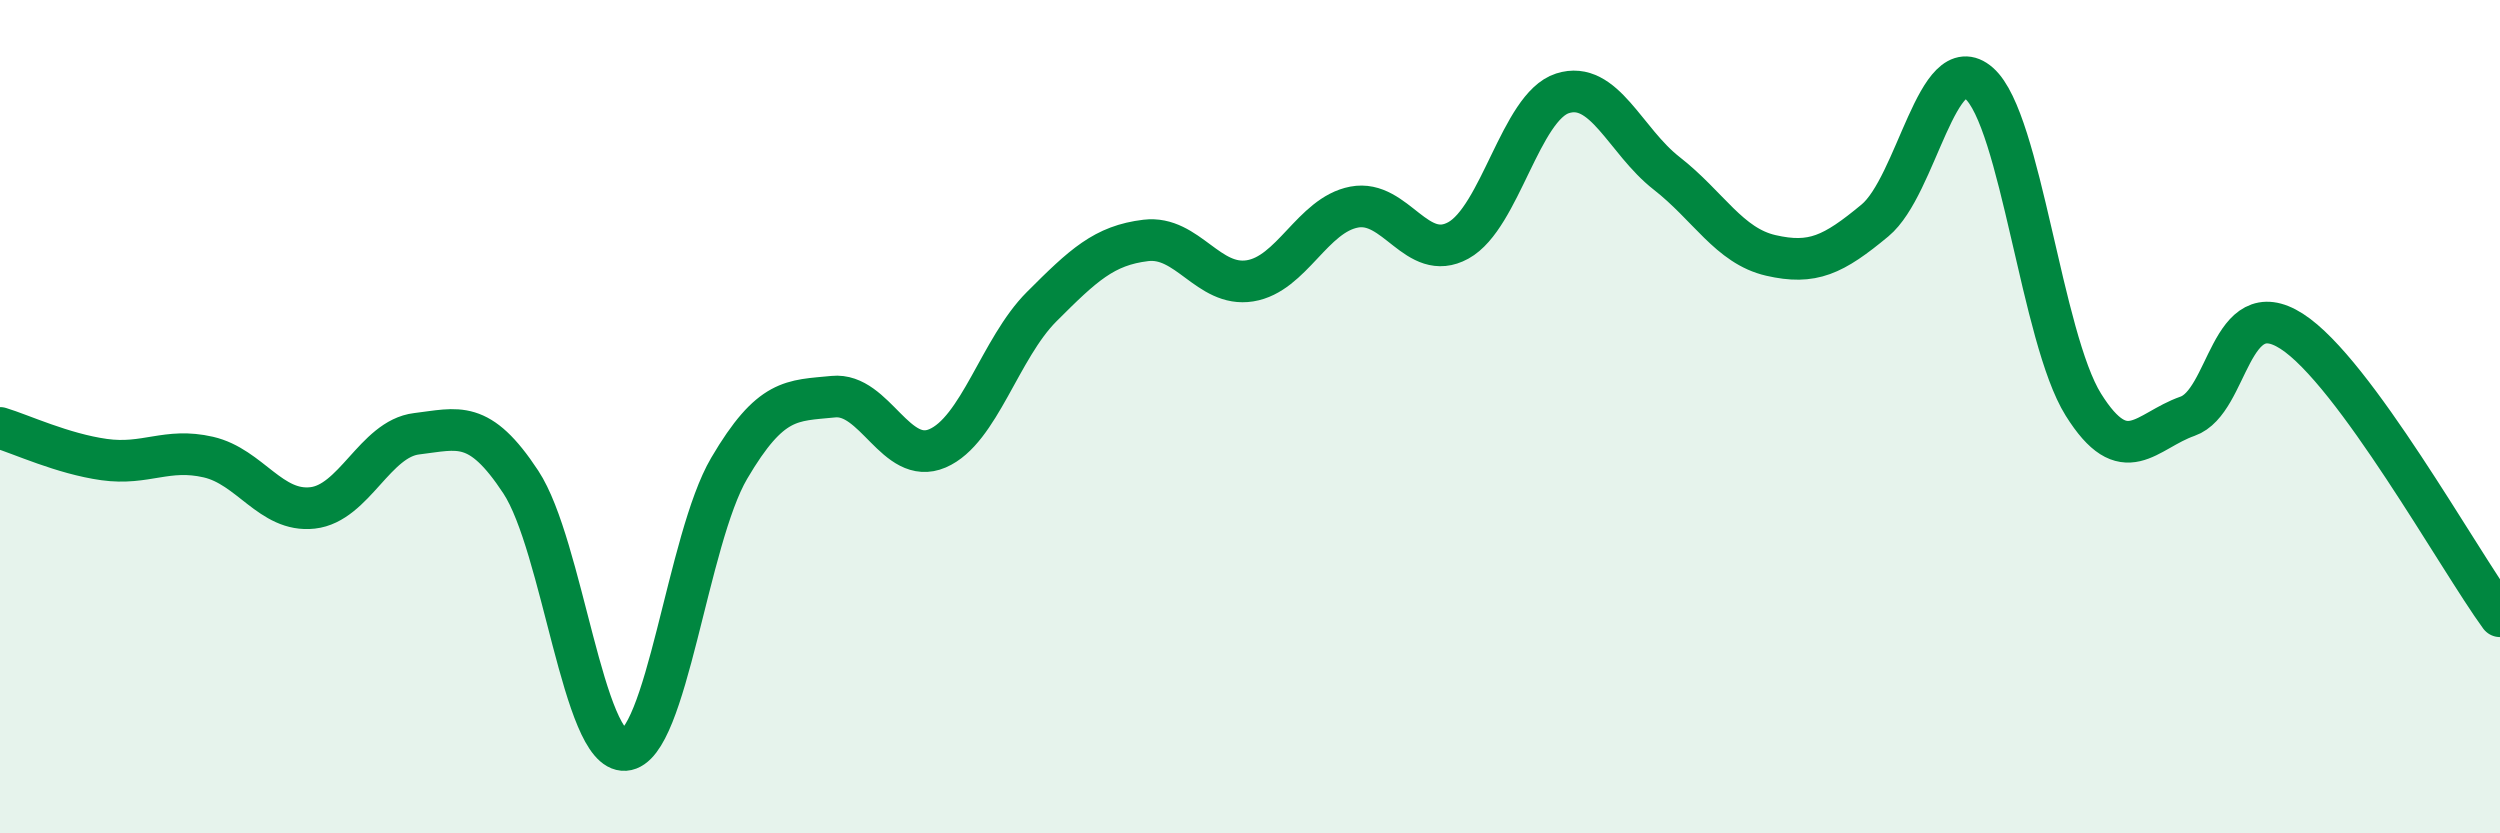
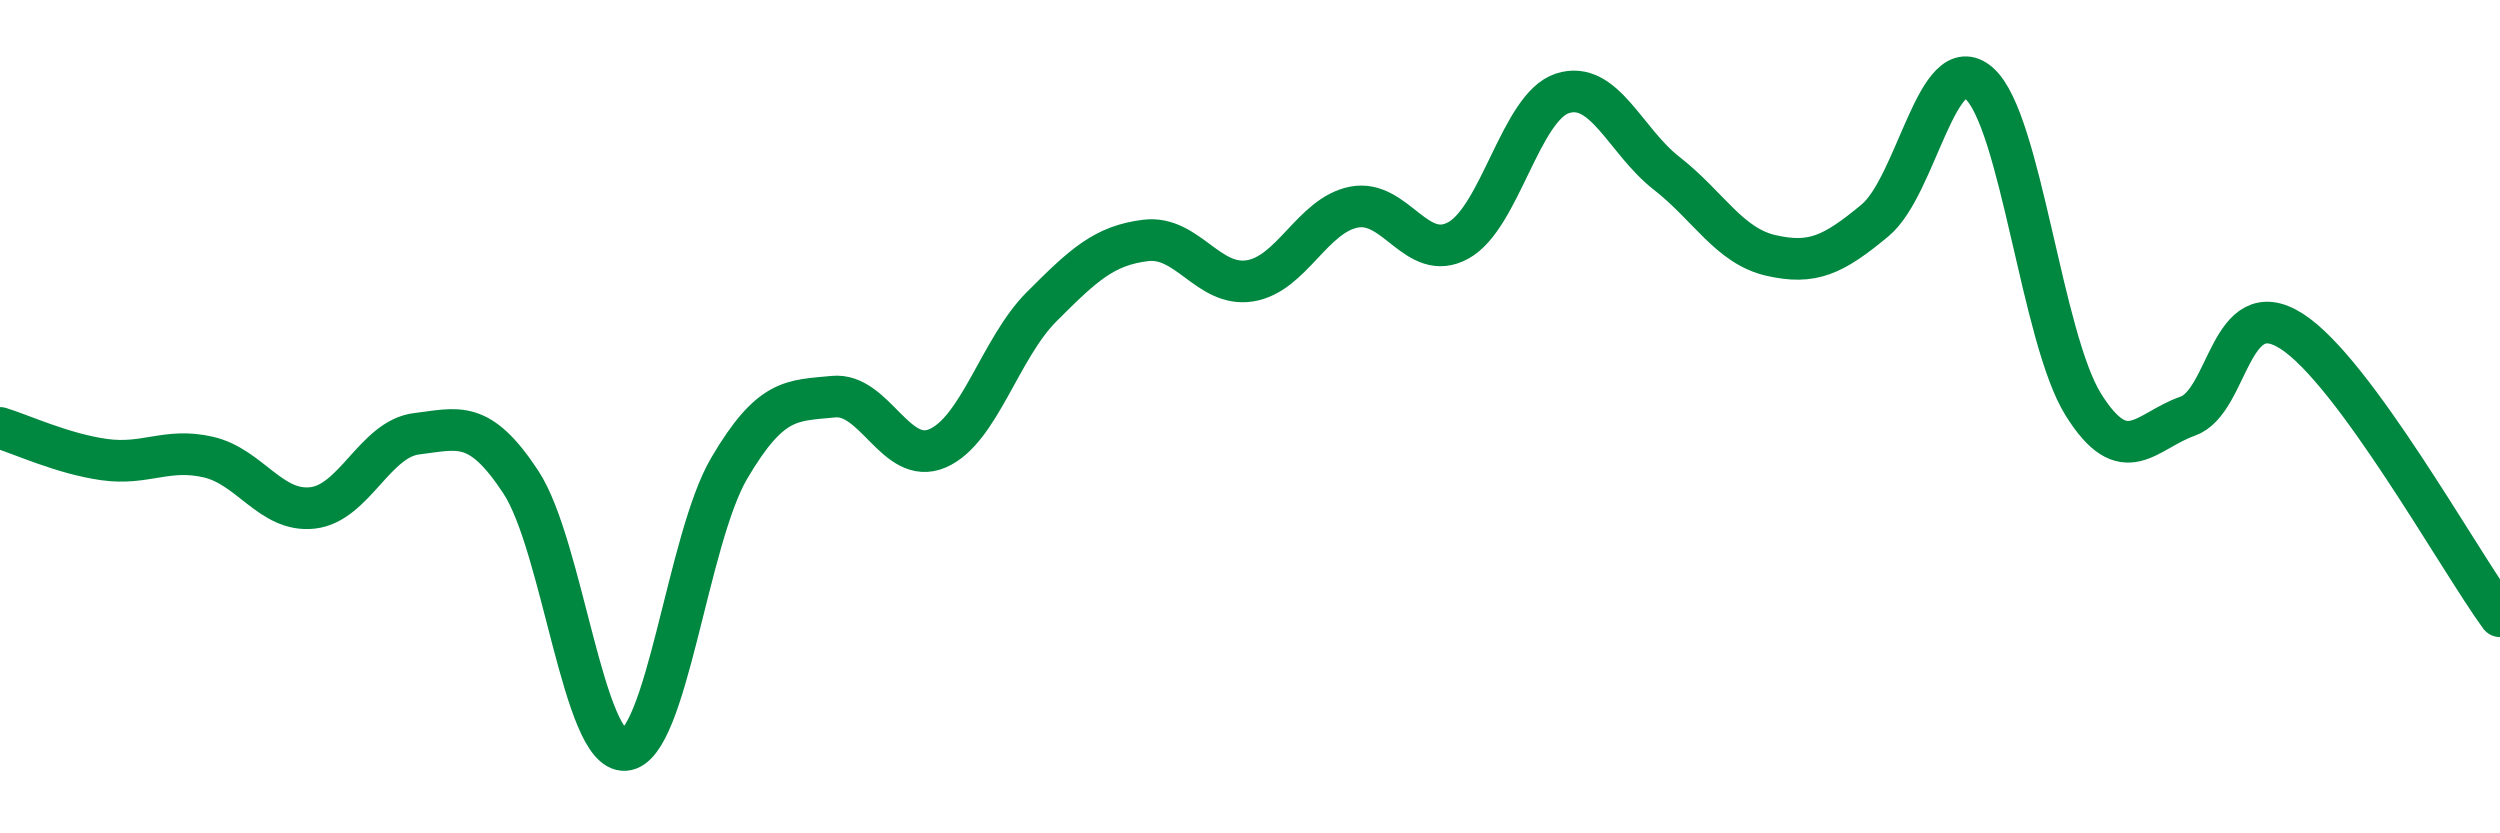
<svg xmlns="http://www.w3.org/2000/svg" width="60" height="20" viewBox="0 0 60 20">
-   <path d="M 0,10.27 C 0.5,10.42 1.5,10.89 2.5,11.03 C 3.5,11.17 4,10.74 5,10.97 C 6,11.2 6.5,12.3 7.5,12.19 C 8.5,12.08 9,10.53 10,10.41 C 11,10.29 11.5,10.05 12.5,11.57 C 13.5,13.09 14,18.07 15,18 C 16,17.93 16.5,12.94 17.5,11.24 C 18.5,9.54 19,9.62 20,9.52 C 21,9.42 21.5,11.19 22.5,10.76 C 23.5,10.33 24,8.36 25,7.36 C 26,6.36 26.5,5.89 27.5,5.77 C 28.5,5.65 29,6.9 30,6.74 C 31,6.58 31.5,5.16 32.5,4.97 C 33.5,4.78 34,6.32 35,5.77 C 36,5.22 36.5,2.56 37.5,2.24 C 38.5,1.92 39,3.38 40,4.16 C 41,4.94 41.5,5.9 42.5,6.13 C 43.5,6.36 44,6.12 45,5.29 C 46,4.46 46.5,1.12 47.5,2 C 48.5,2.88 49,8.11 50,9.71 C 51,11.31 51.5,10.34 52.5,9.99 C 53.5,9.64 53.5,6.99 55,7.95 C 56.5,8.91 59,13.42 60,14.79L60 20L0 20Z" fill="#008740" opacity="0.1" stroke-linecap="round" stroke-linejoin="round" />
  <path d="M 0,10.27 C 0.5,10.42 1.5,10.89 2.5,11.03 C 3.5,11.17 4,10.74 5,10.97 C 6,11.2 6.5,12.3 7.5,12.19 C 8.5,12.08 9,10.53 10,10.41 C 11,10.29 11.5,10.05 12.5,11.57 C 13.5,13.09 14,18.07 15,18 C 16,17.93 16.5,12.94 17.5,11.24 C 18.5,9.54 19,9.62 20,9.52 C 21,9.42 21.5,11.19 22.5,10.76 C 23.5,10.33 24,8.36 25,7.36 C 26,6.36 26.5,5.89 27.5,5.77 C 28.5,5.65 29,6.9 30,6.74 C 31,6.58 31.5,5.16 32.5,4.97 C 33.5,4.78 34,6.32 35,5.77 C 36,5.22 36.5,2.56 37.5,2.24 C 38.5,1.92 39,3.38 40,4.16 C 41,4.94 41.5,5.9 42.5,6.13 C 43.5,6.36 44,6.12 45,5.29 C 46,4.46 46.5,1.12 47.5,2 C 48.5,2.88 49,8.11 50,9.71 C 51,11.31 51.5,10.34 52.5,9.99 C 53.5,9.64 53.5,6.99 55,7.95 C 56.5,8.91 59,13.42 60,14.79" stroke="#008740" stroke-width="1" fill="none" stroke-linecap="round" stroke-linejoin="round" />
</svg>